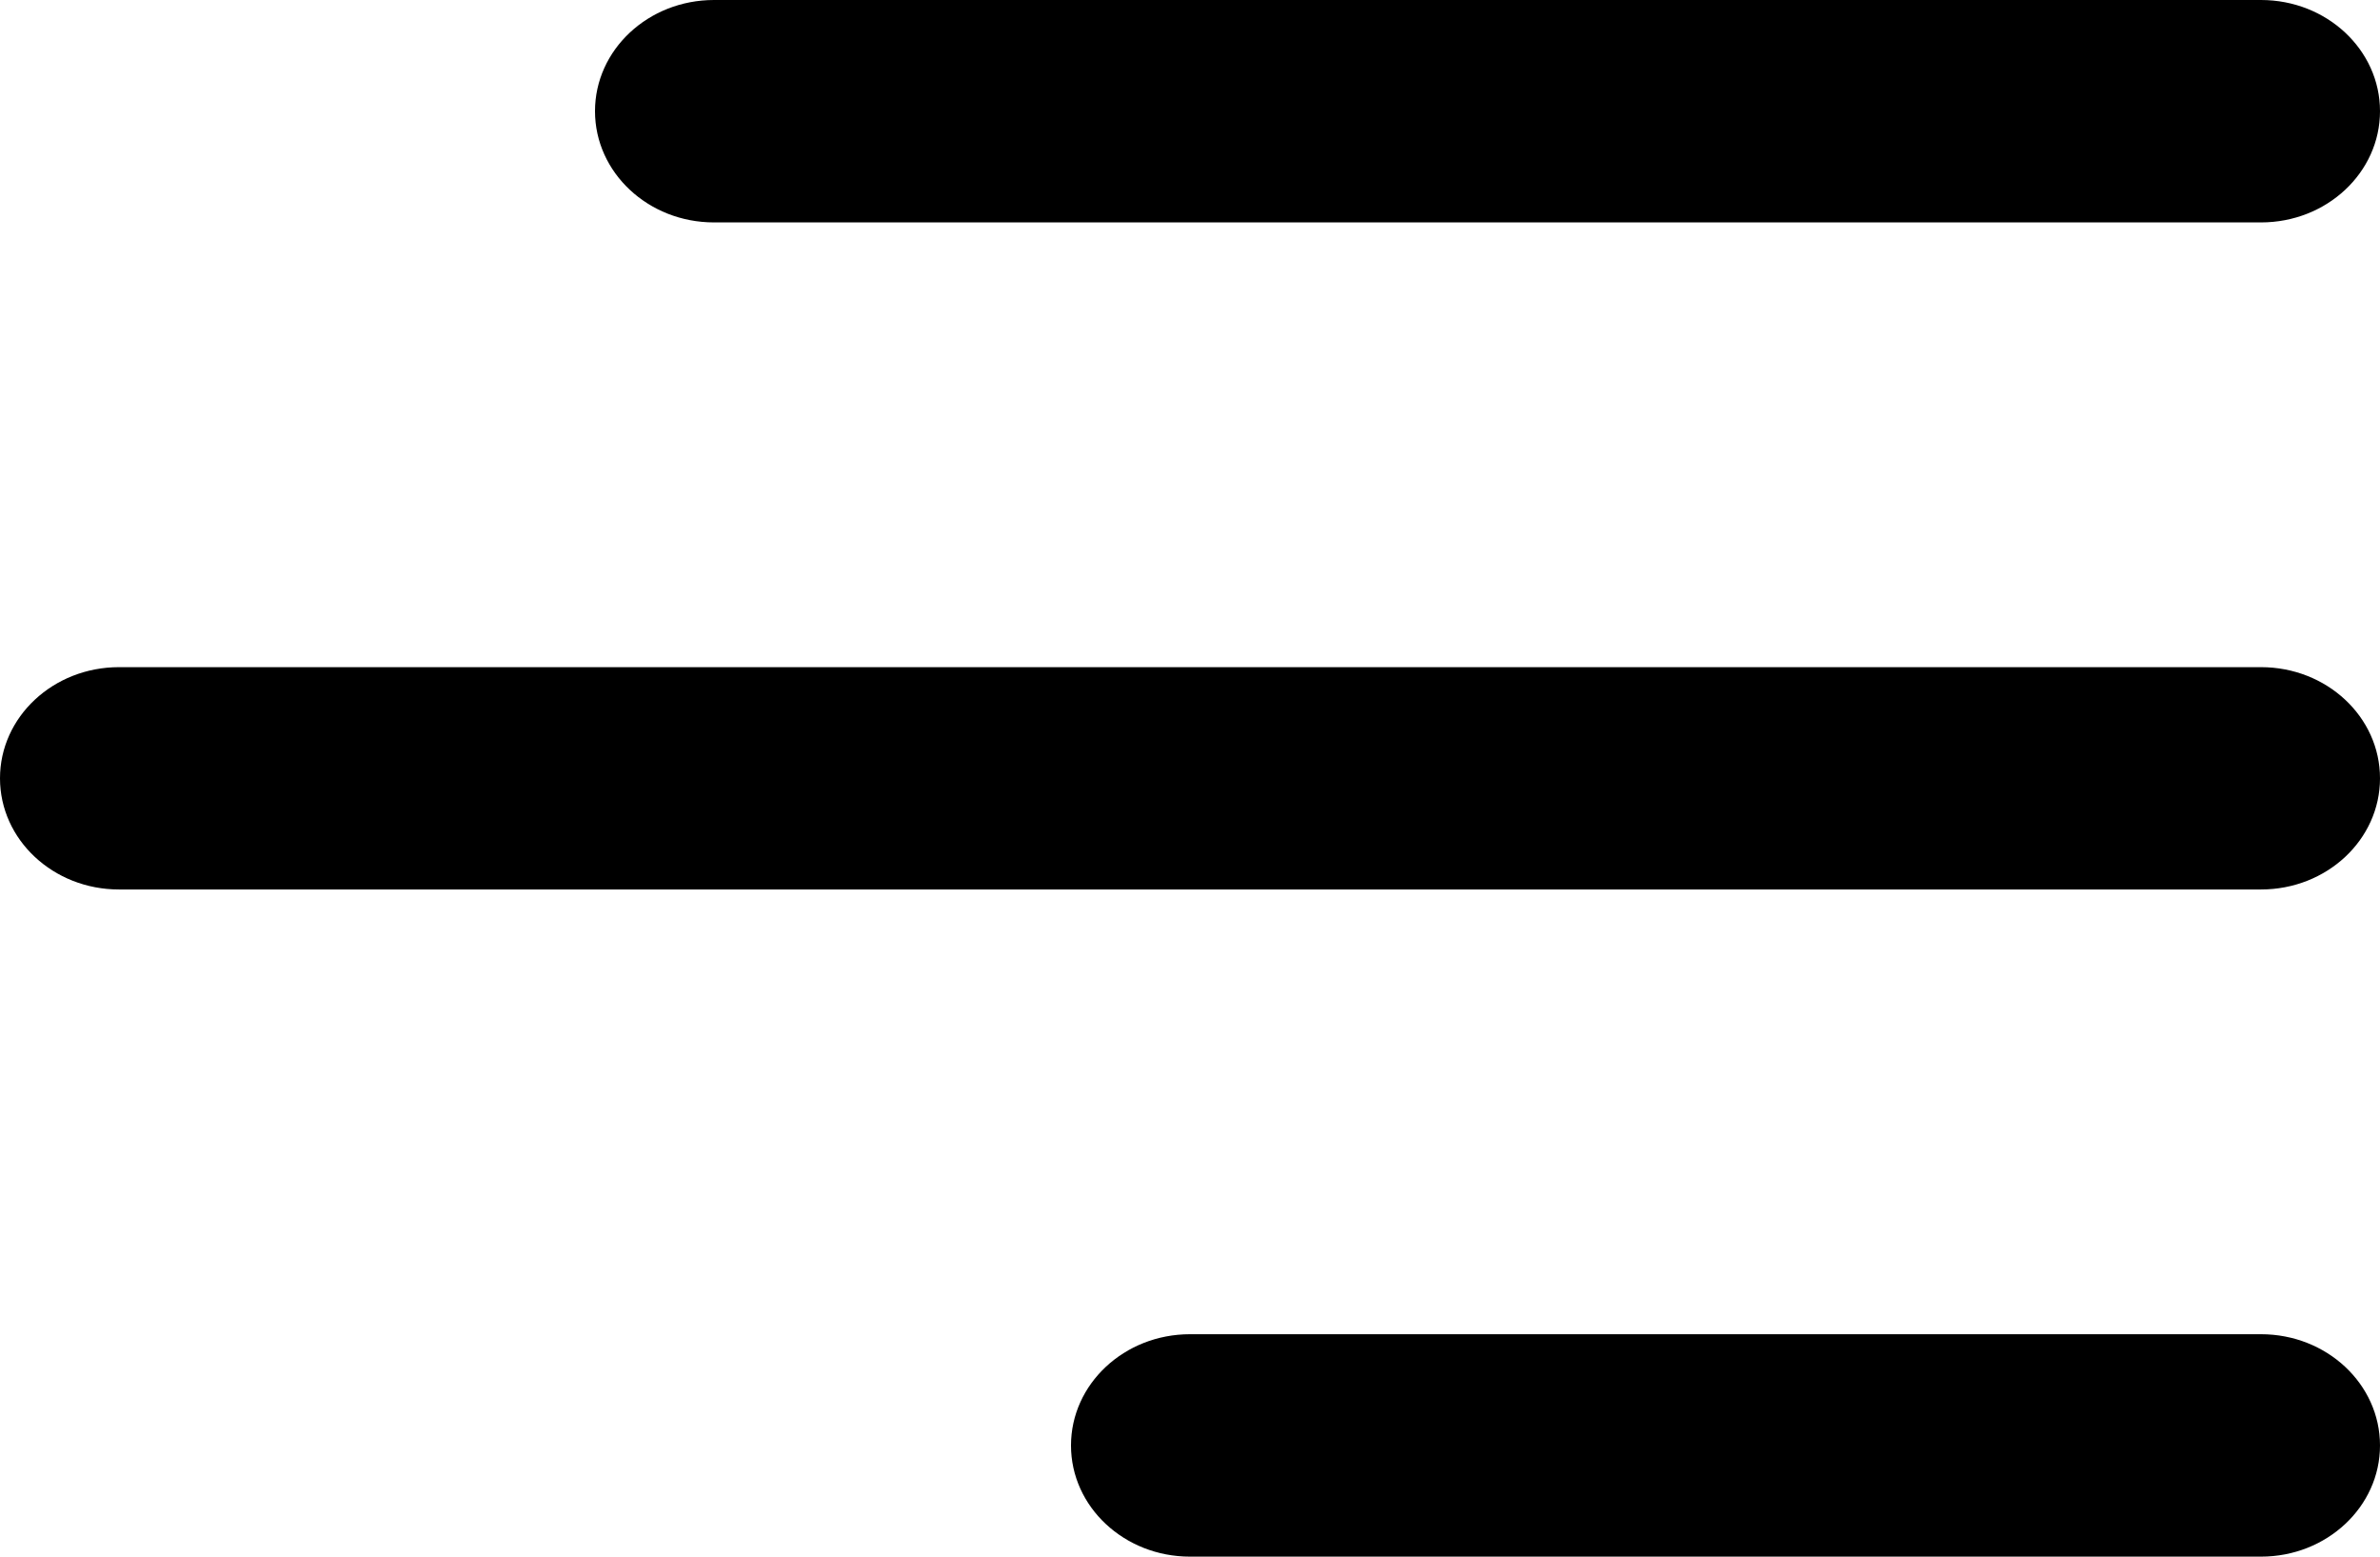
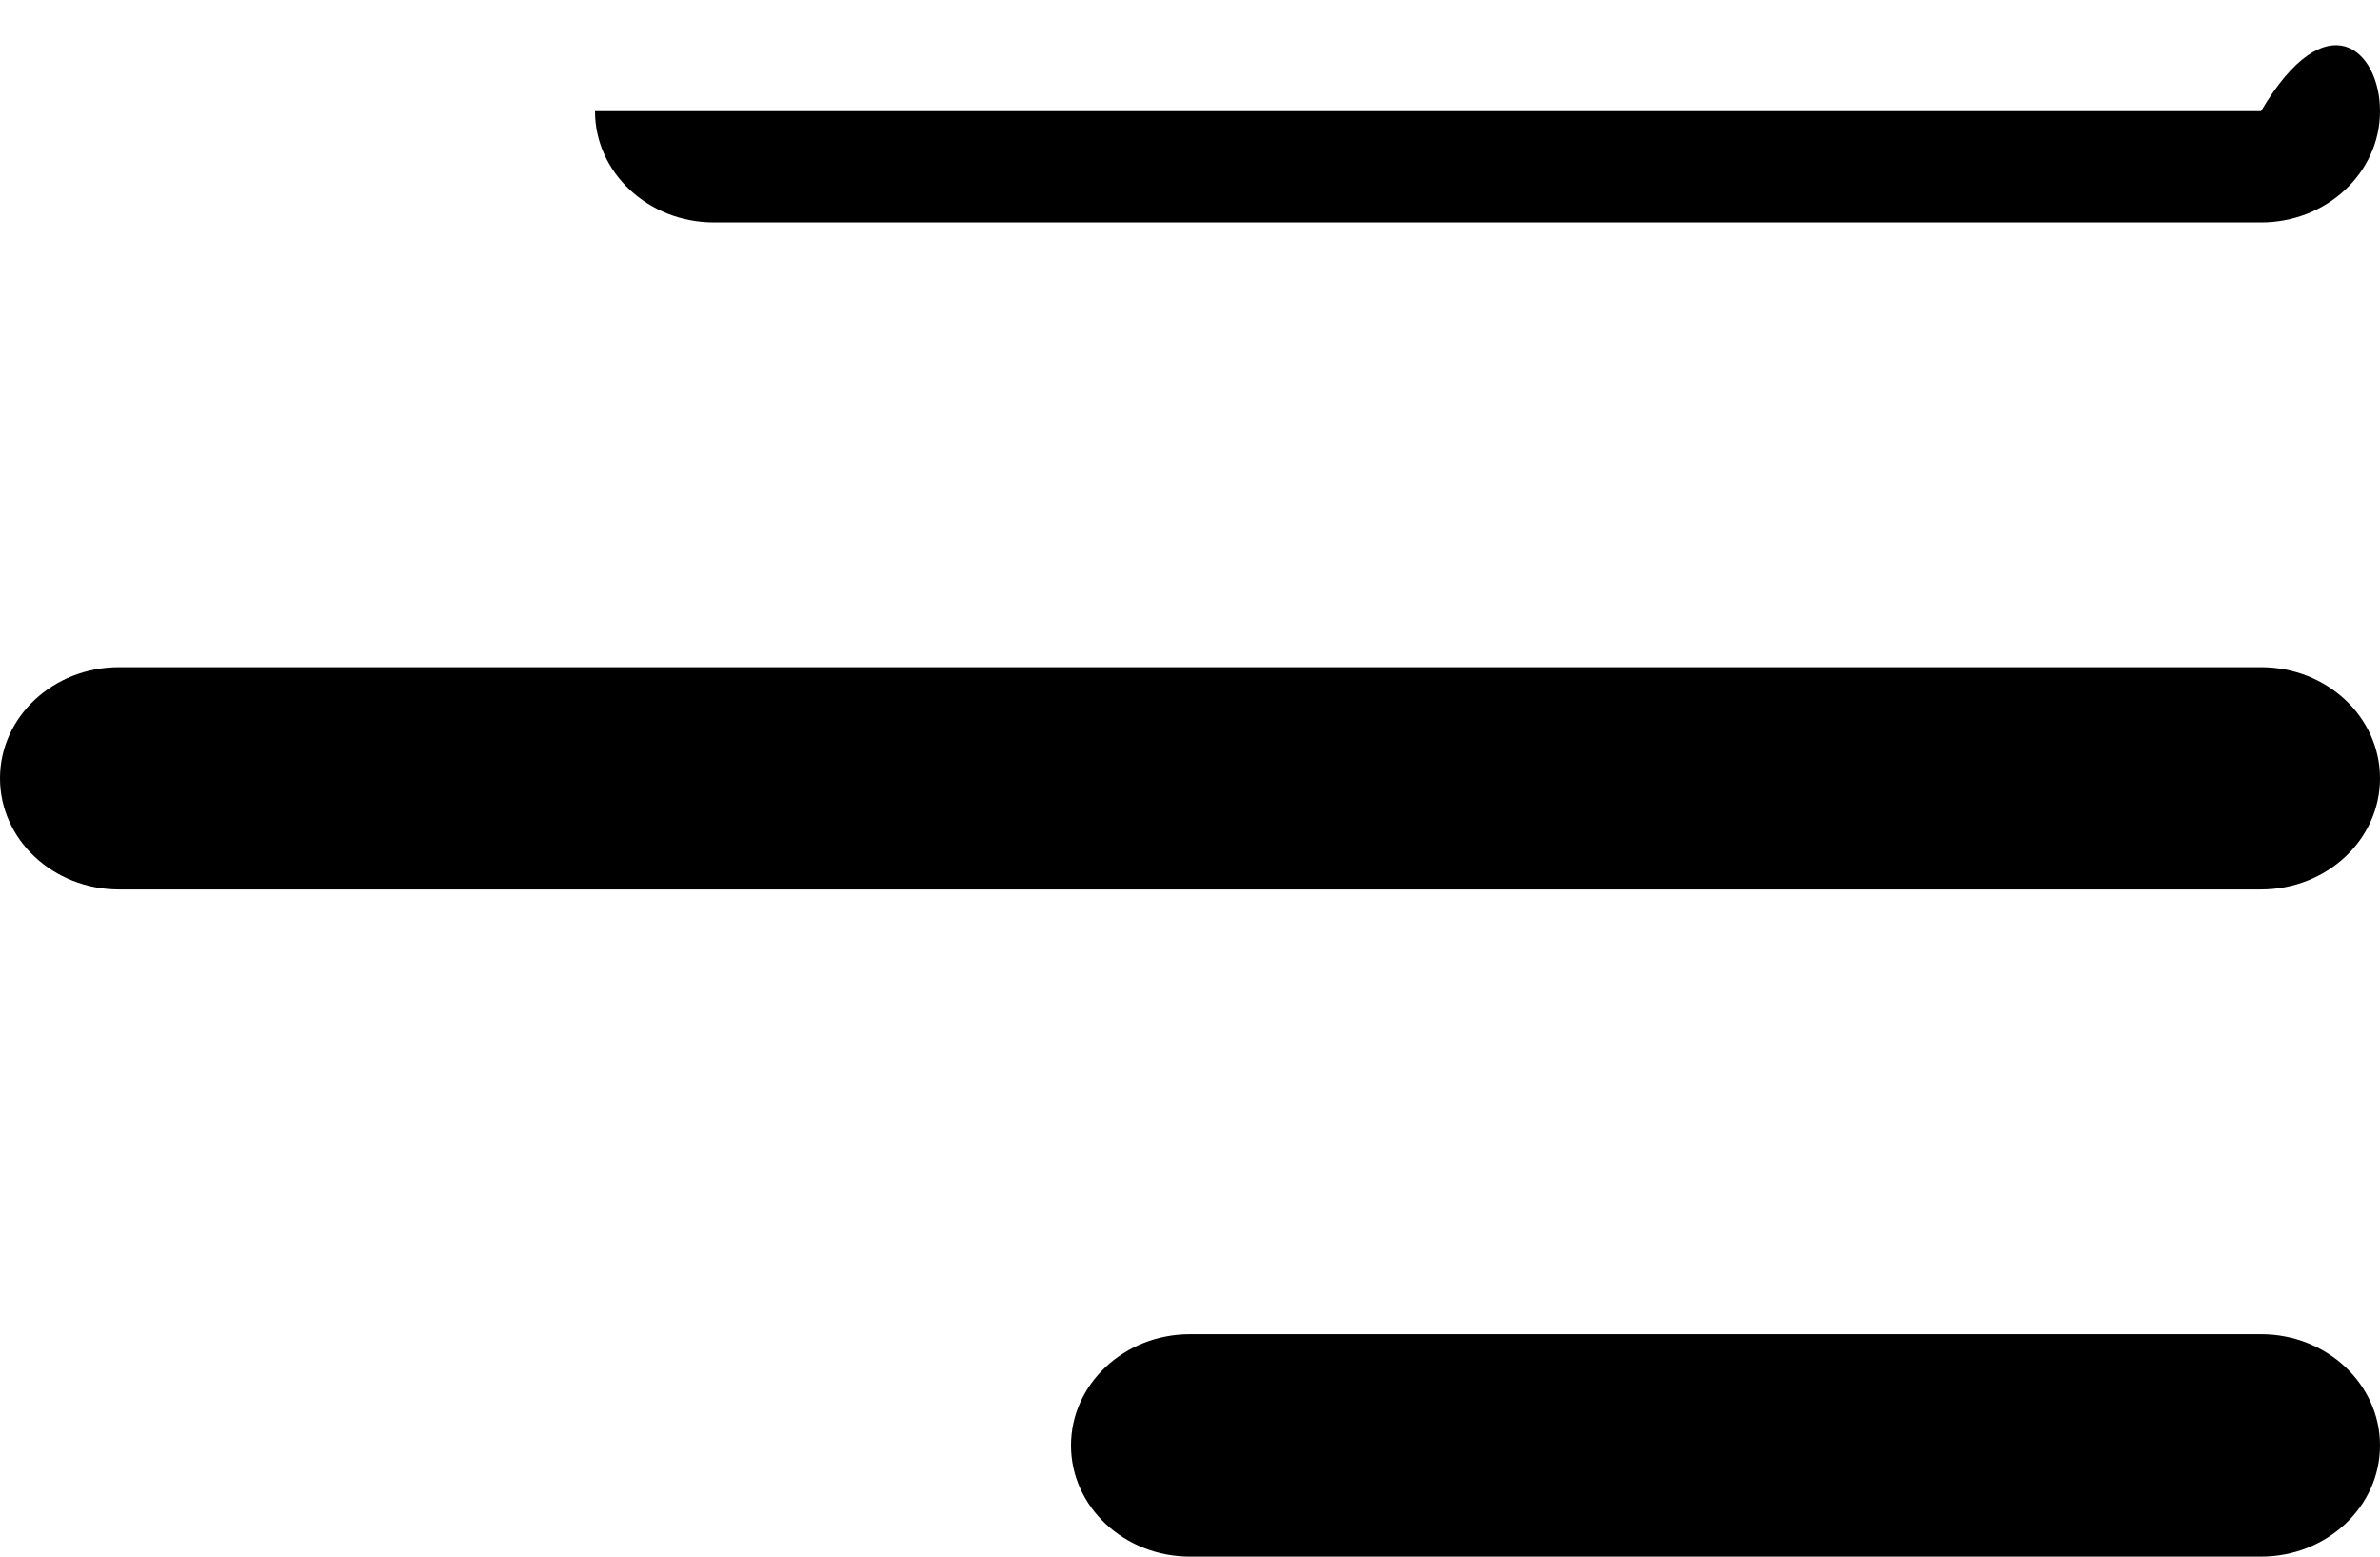
<svg xmlns="http://www.w3.org/2000/svg" width="26" height="17" viewBox="0 0 26 17" fill="none">
-   <path d="M6.5 1.214C6.5 0.544 7.082 0 7.8 0H24.7C25.418 0 26 0.544 26 1.214C26 1.885 25.418 2.429 24.7 2.429H7.8C7.082 2.429 6.5 1.885 6.5 1.214ZM24.7 7.286H1.3C0.582 7.286 0 7.829 0 8.5C0 9.171 0.582 9.714 1.3 9.714H24.7C25.418 9.714 26 9.171 26 8.5C26 7.829 25.418 7.286 24.7 7.286ZM24.7 14.571H13C12.282 14.571 11.7 15.115 11.7 15.786C11.7 16.456 12.282 17 13 17H24.7C25.418 17 26 16.456 26 15.786C26 15.115 25.418 14.571 24.7 14.571Z" fill="black" />
+   <path d="M6.5 1.214H24.7C25.418 0 26 0.544 26 1.214C26 1.885 25.418 2.429 24.7 2.429H7.8C7.082 2.429 6.5 1.885 6.5 1.214ZM24.7 7.286H1.3C0.582 7.286 0 7.829 0 8.5C0 9.171 0.582 9.714 1.3 9.714H24.7C25.418 9.714 26 9.171 26 8.5C26 7.829 25.418 7.286 24.7 7.286ZM24.7 14.571H13C12.282 14.571 11.7 15.115 11.7 15.786C11.7 16.456 12.282 17 13 17H24.7C25.418 17 26 16.456 26 15.786C26 15.115 25.418 14.571 24.7 14.571Z" fill="black" />
</svg>